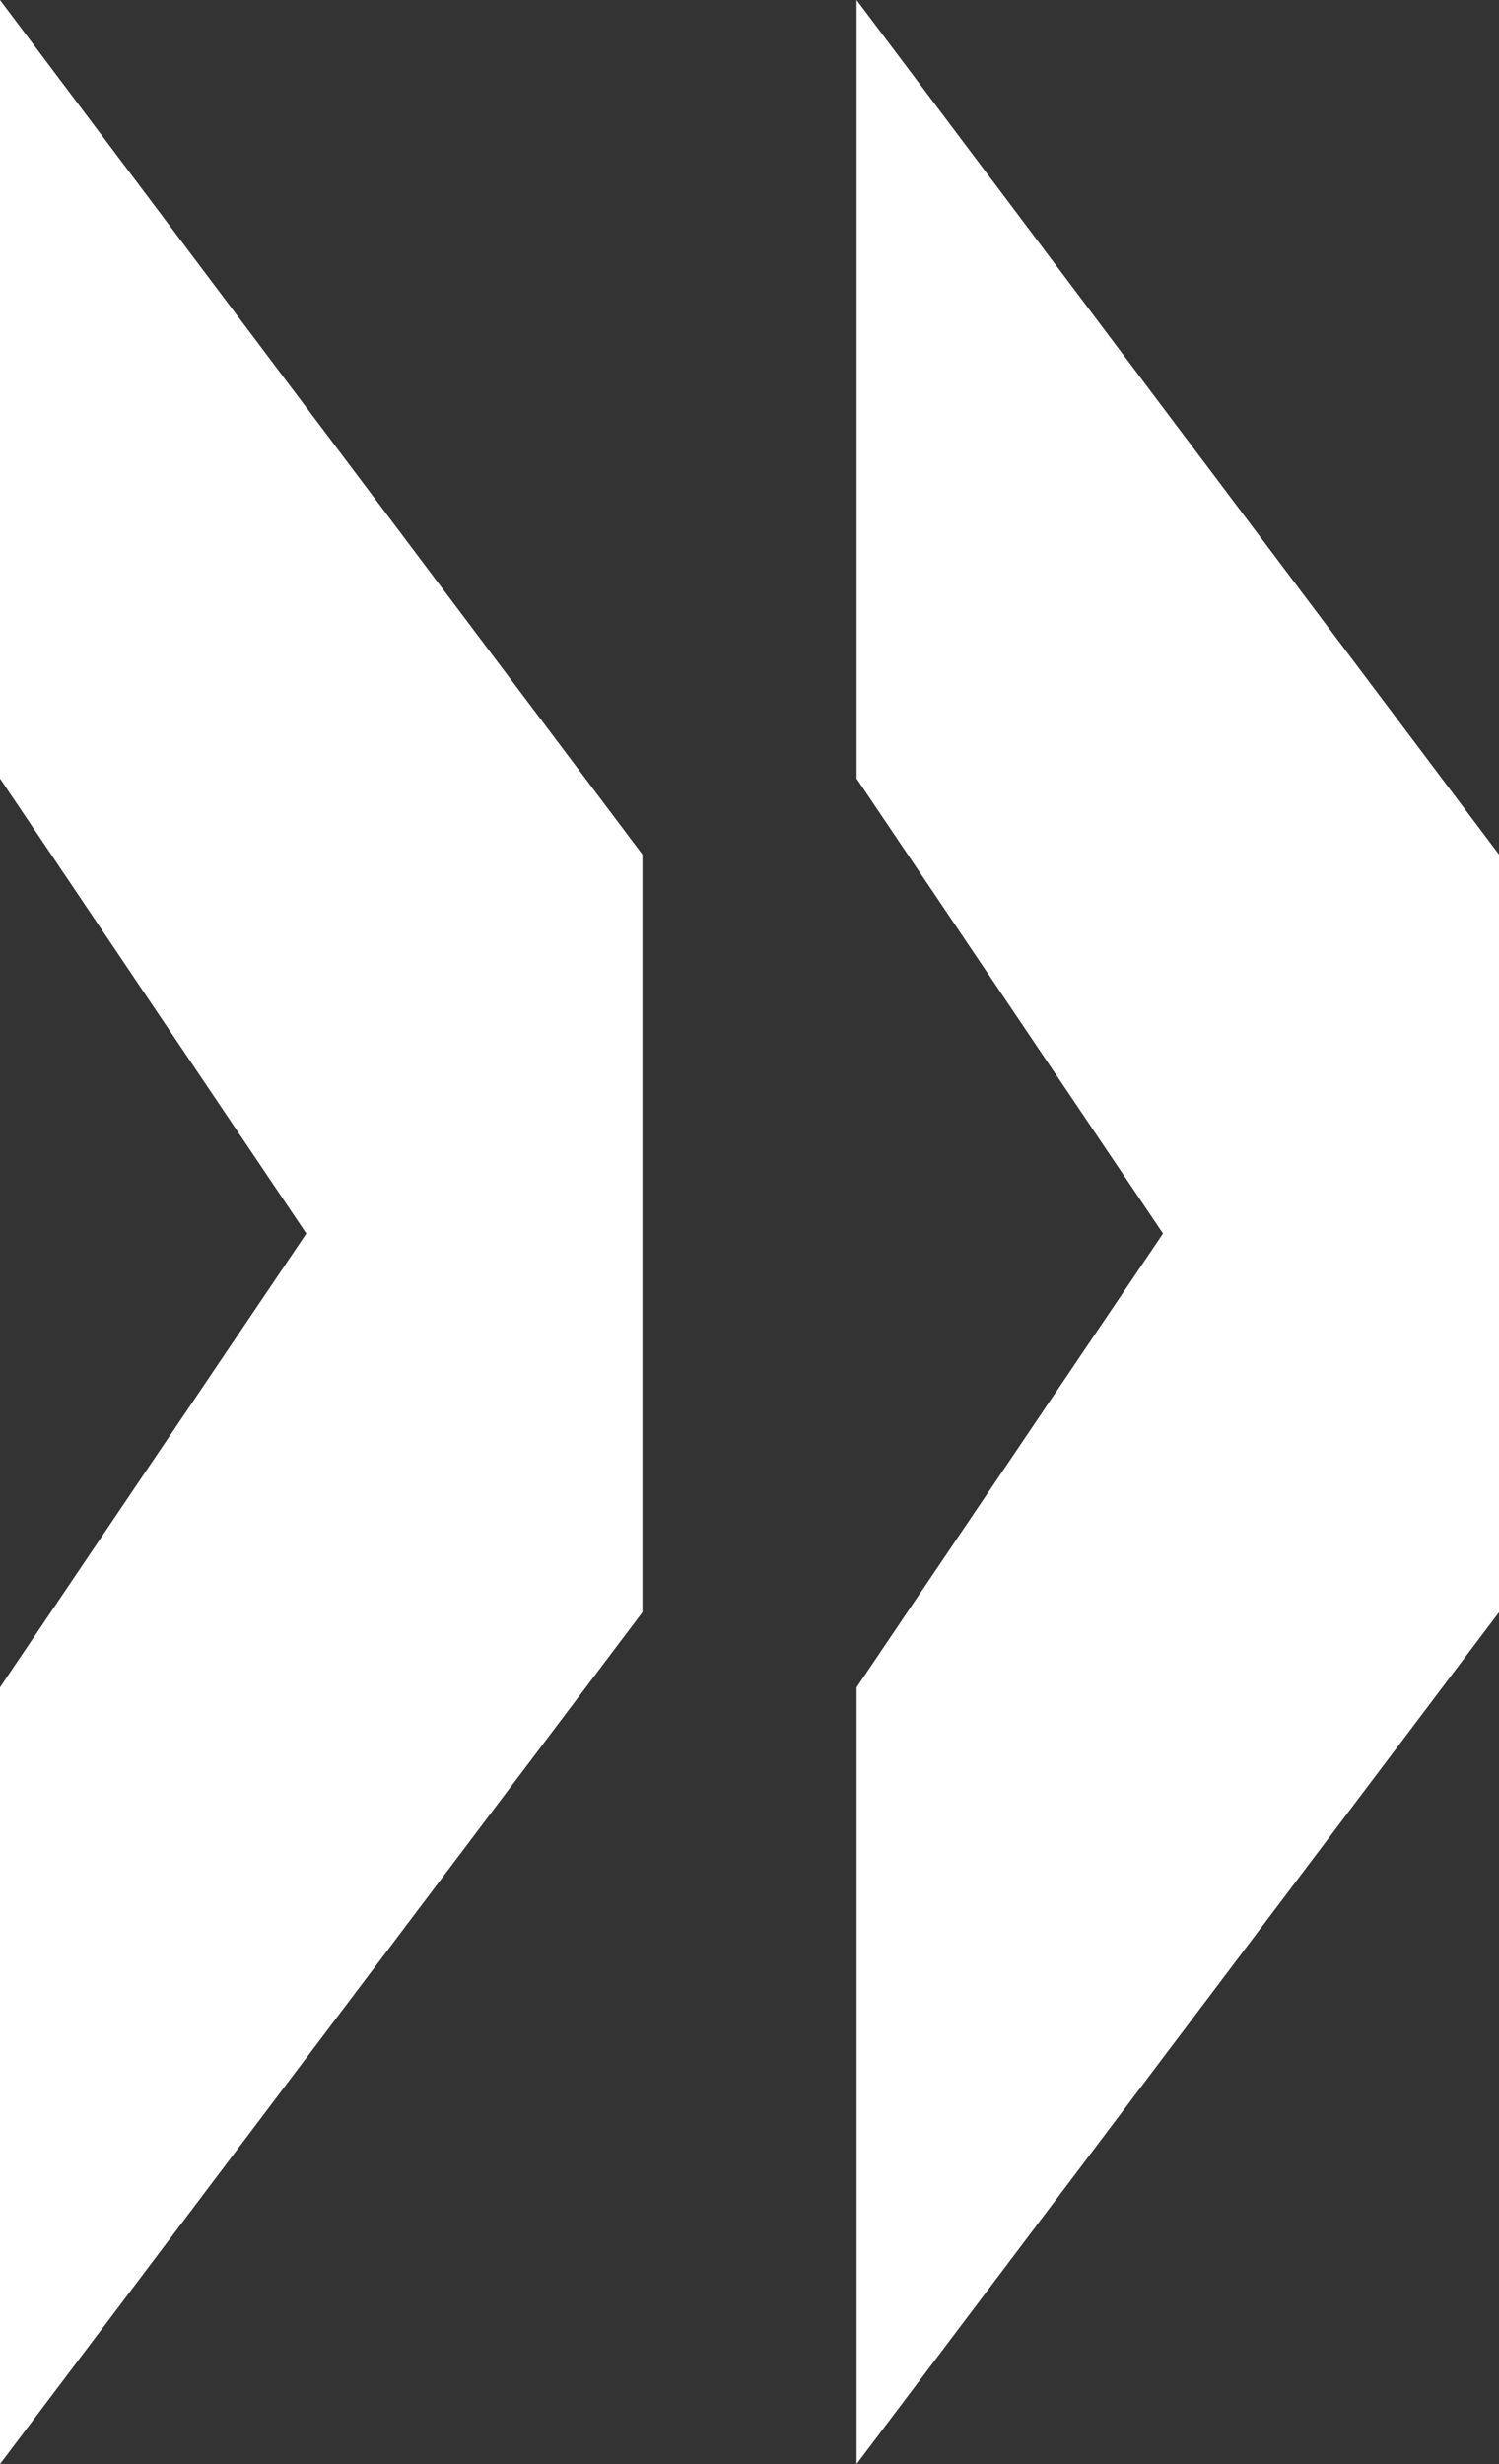
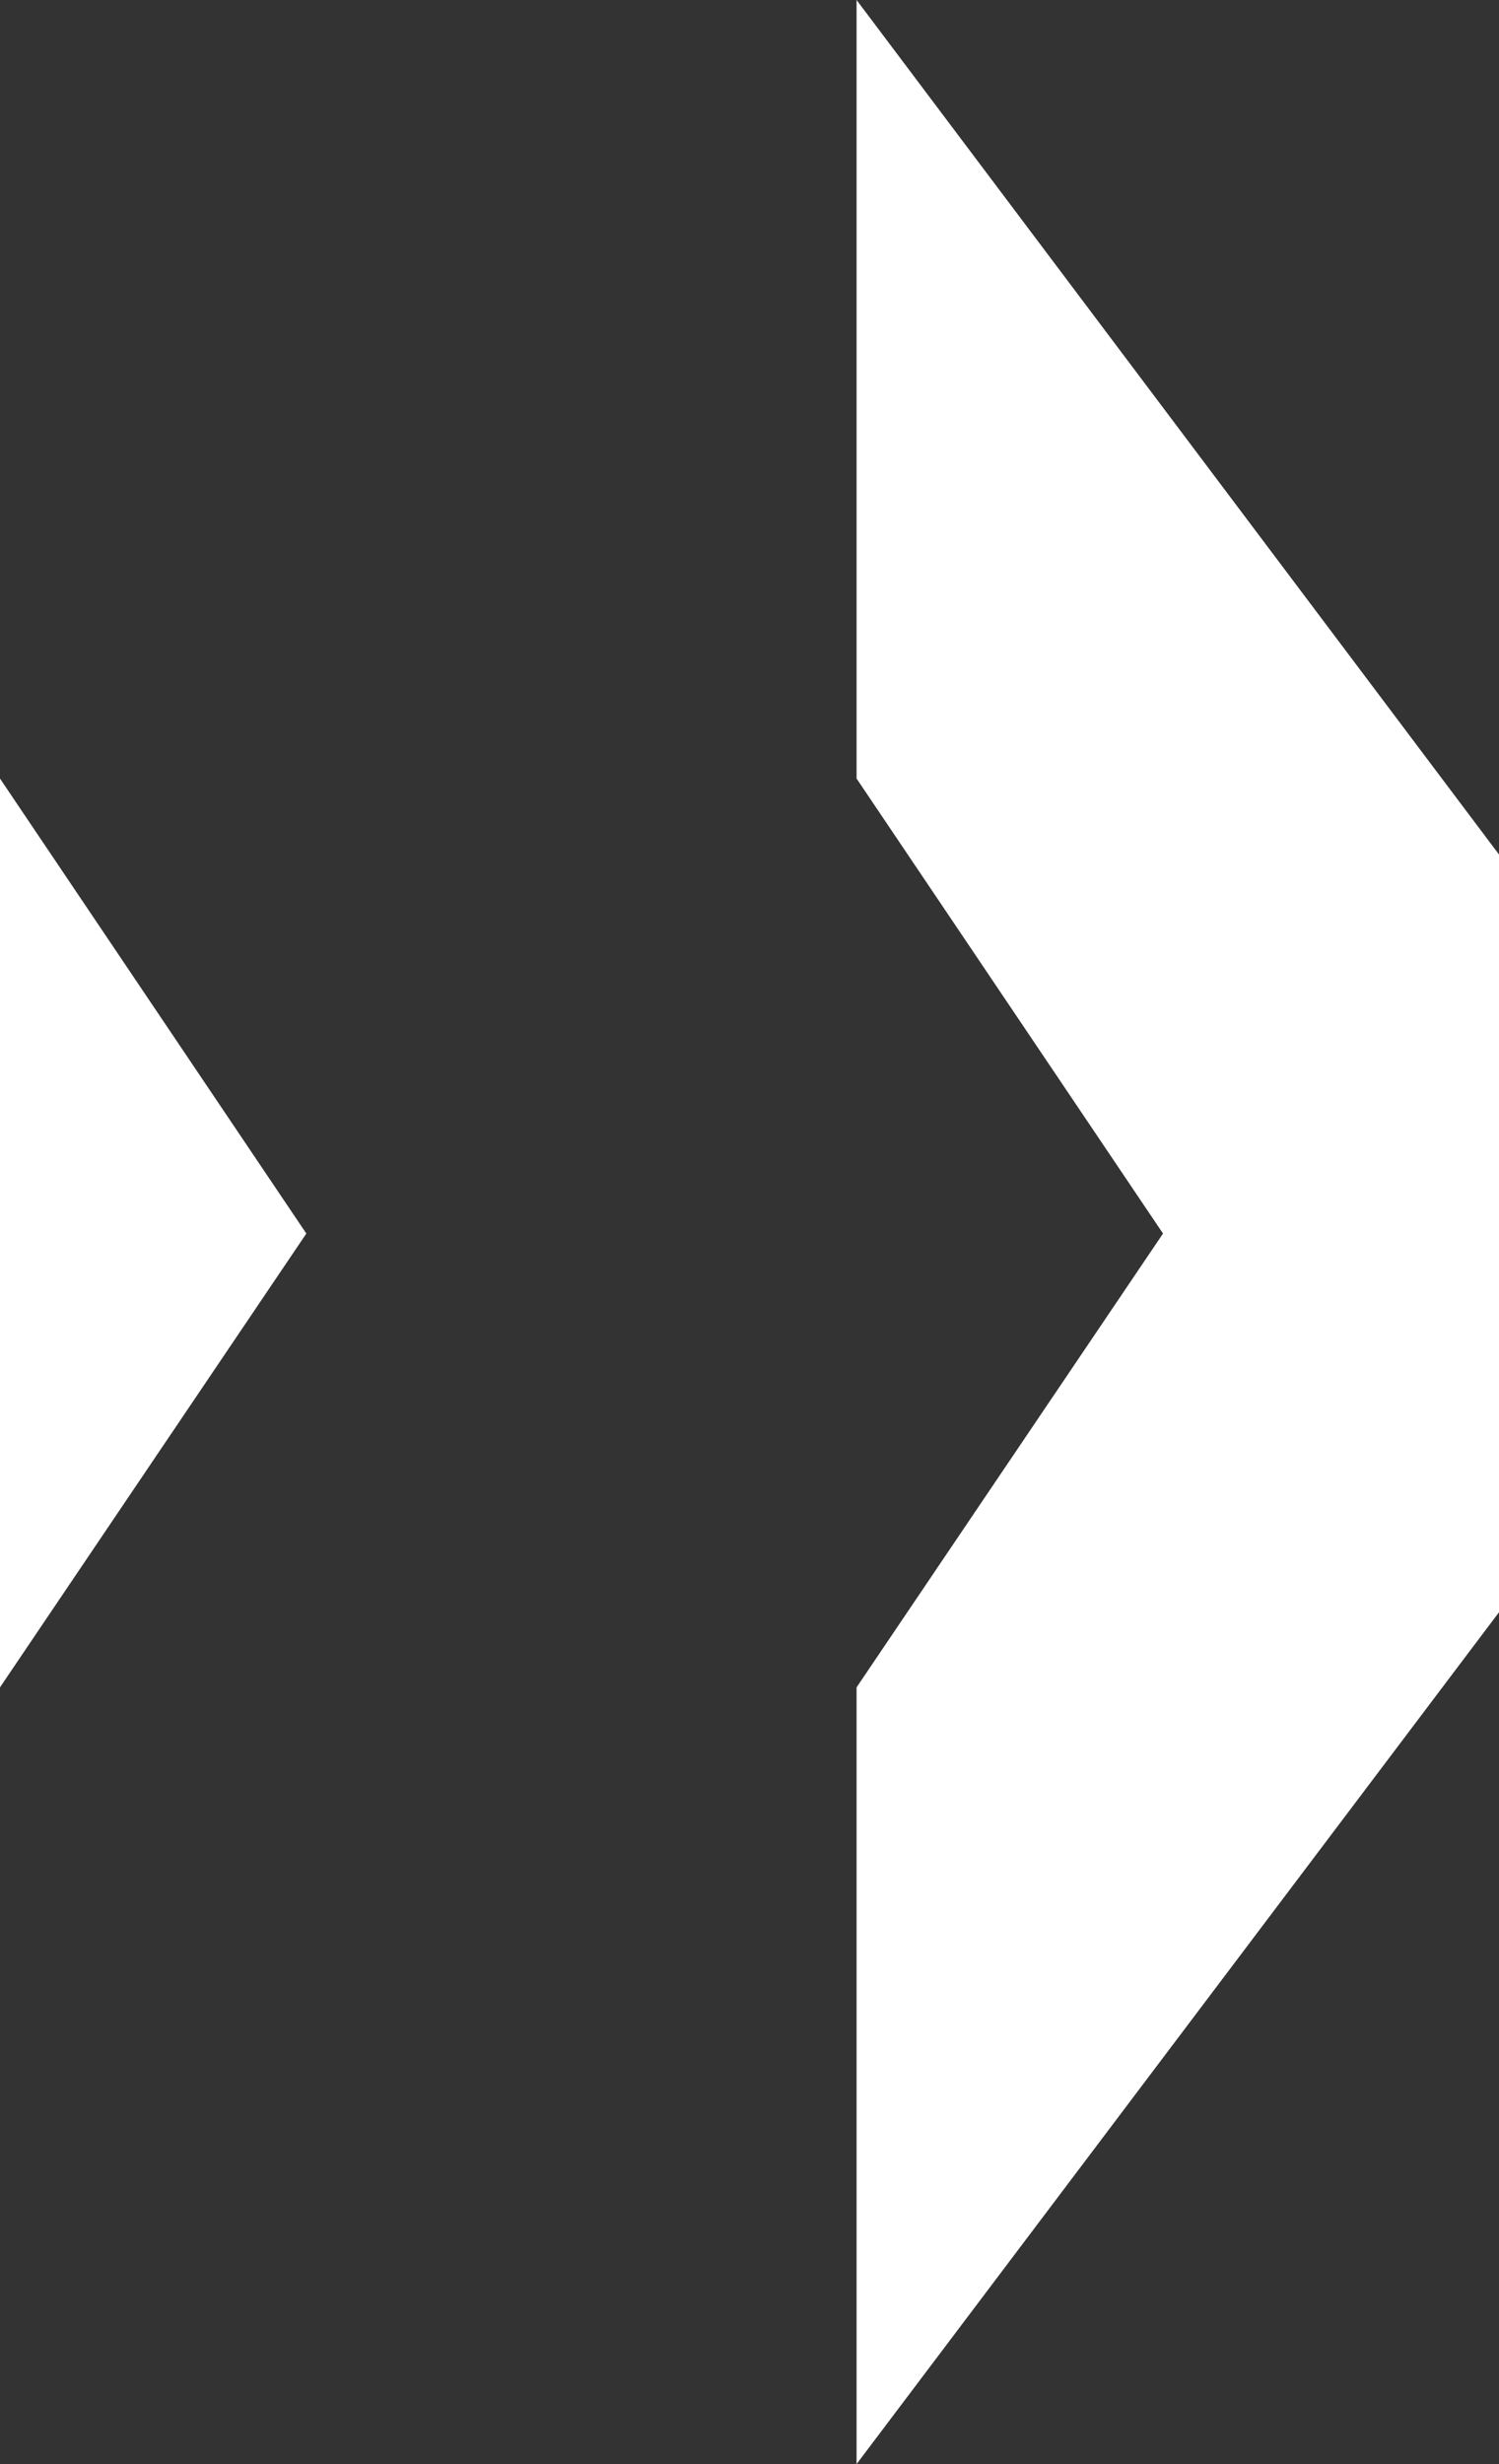
<svg xmlns="http://www.w3.org/2000/svg" width="14" height="23" fill="none">
  <rect width="100%" height="100%" fill="#333333" stroke="none" />
-   <path d="M0 15.75l2.861-4.236L0 7.267V0l6 7.976v7.073L0 23v-7.25zm8 0l2.862-4.236L8 7.267V0l6 7.976v7.073L8 23v-7.25z" fill="#fff" />
+   <path d="M0 15.75l2.861-4.236L0 7.267V0v7.073L0 23v-7.25zm8 0l2.862-4.236L8 7.267V0l6 7.976v7.073L8 23v-7.25z" fill="#fff" />
</svg>